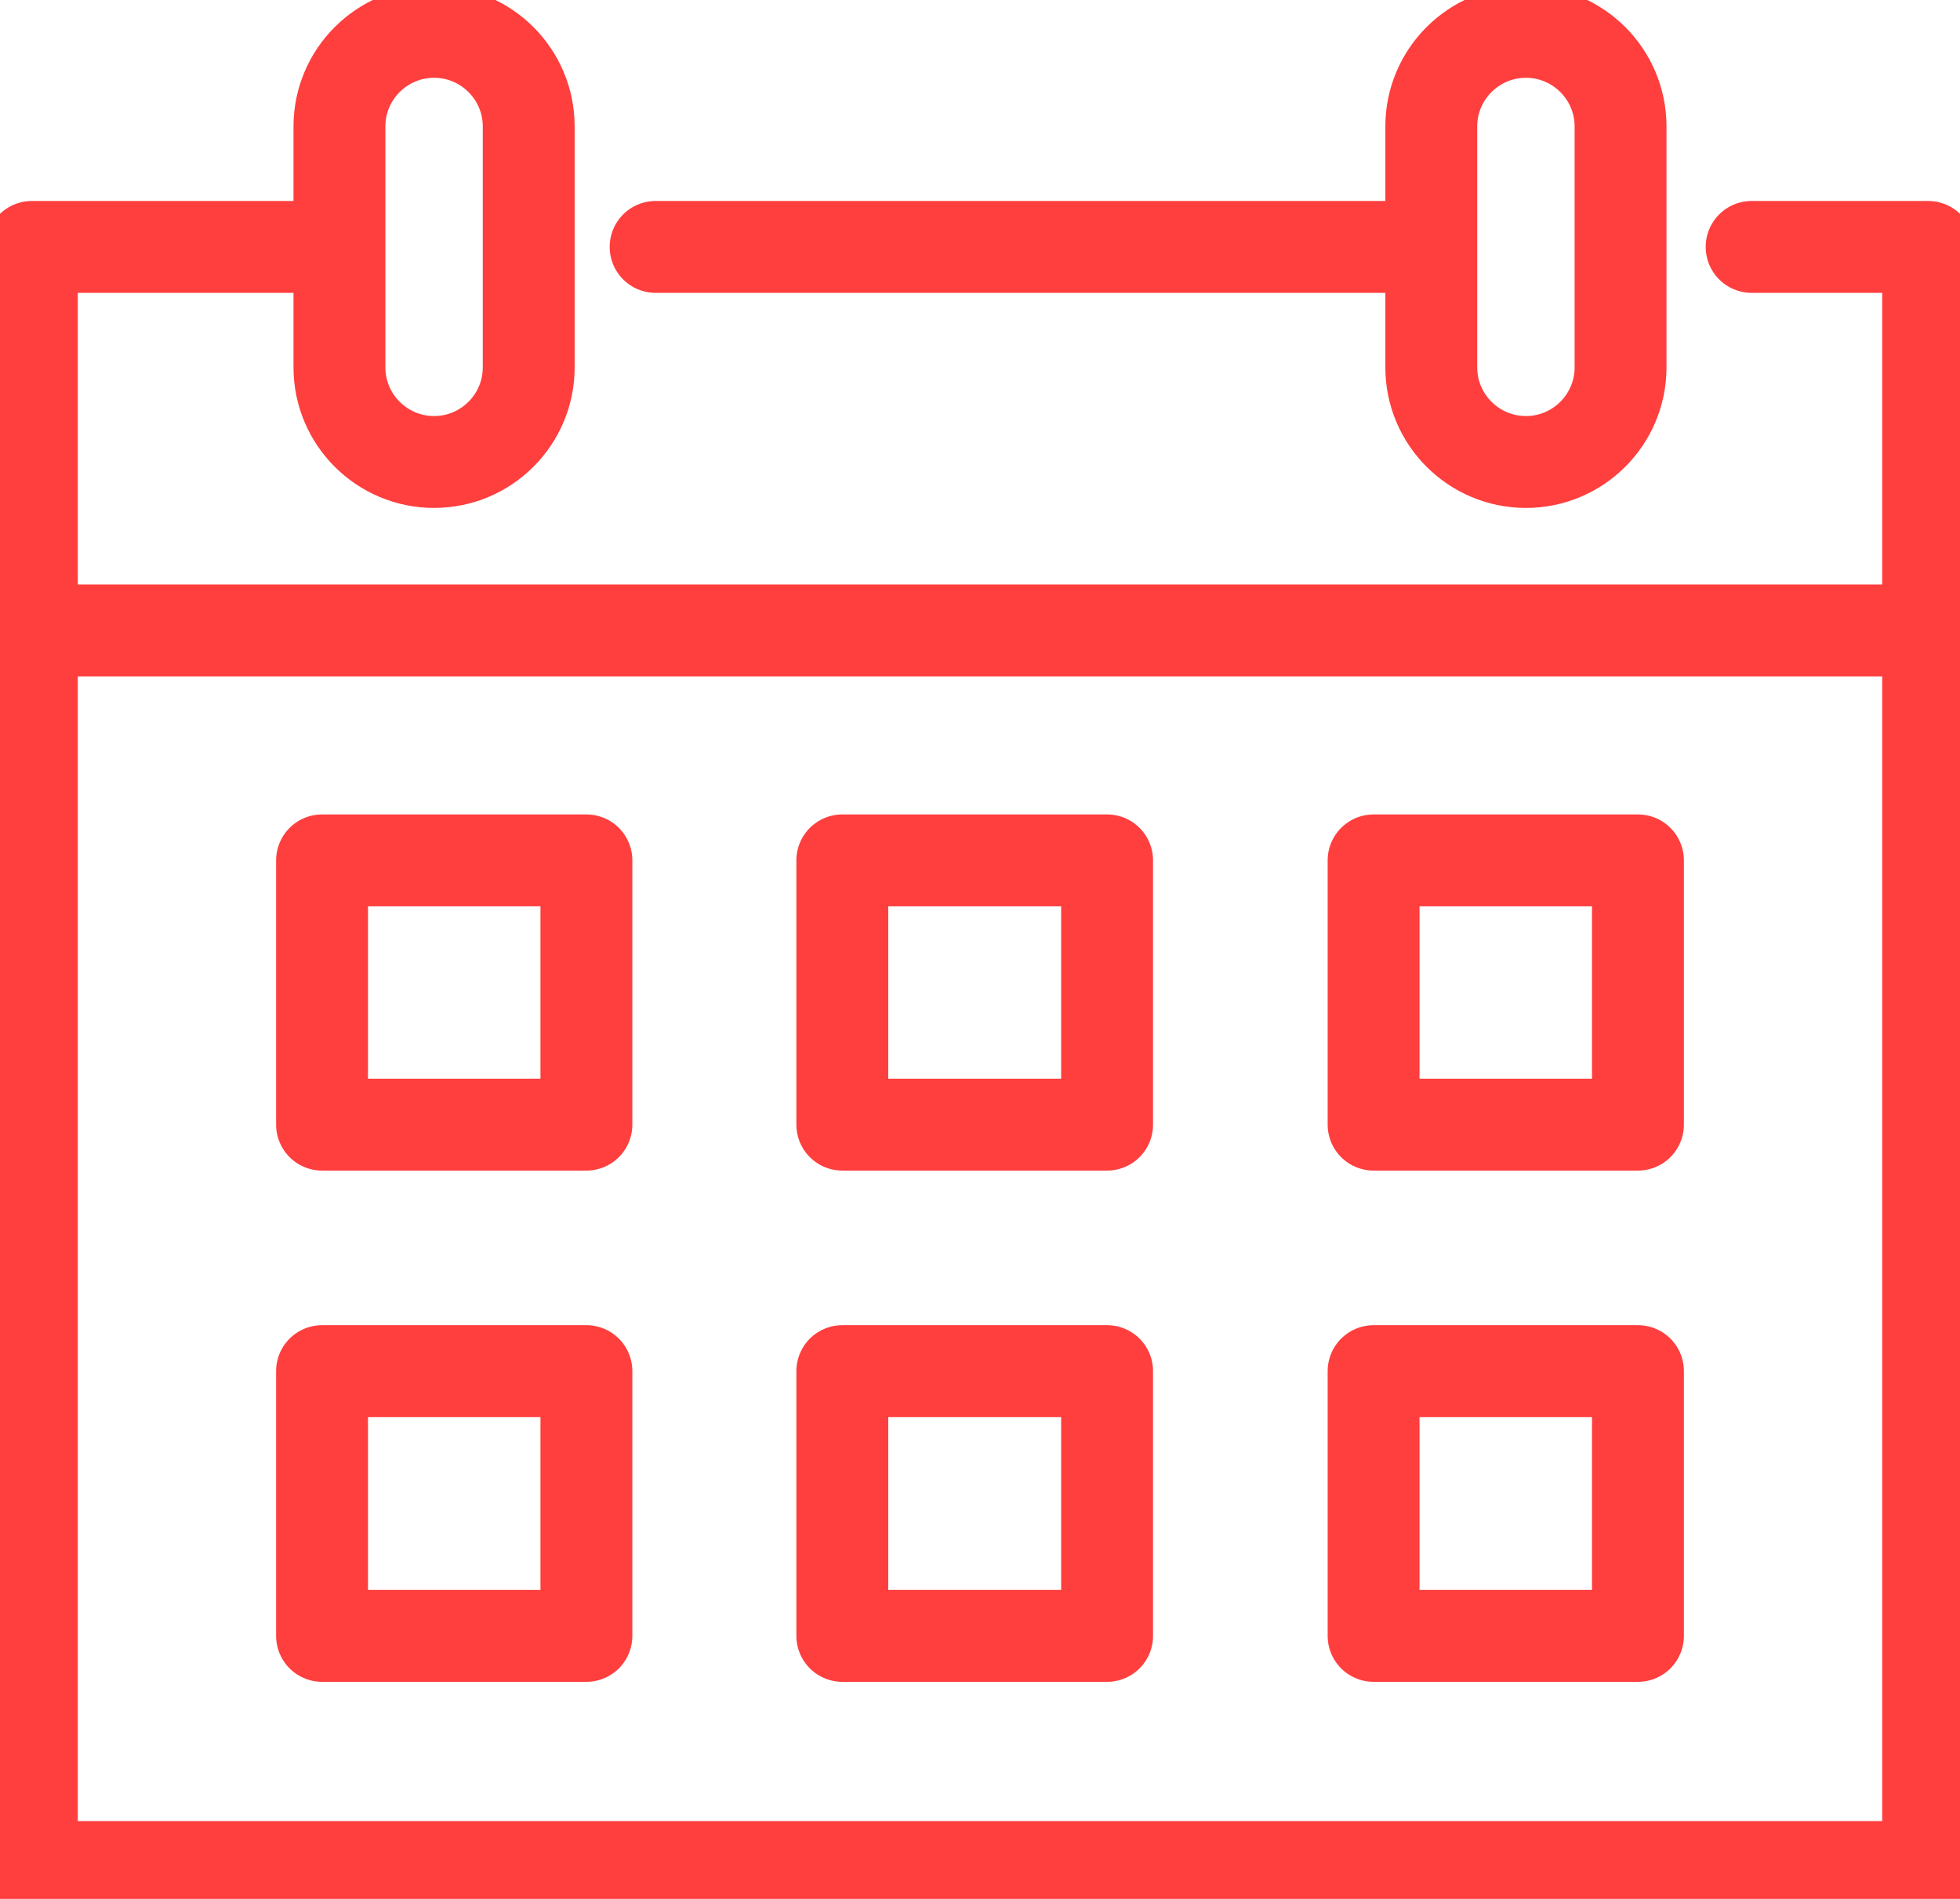
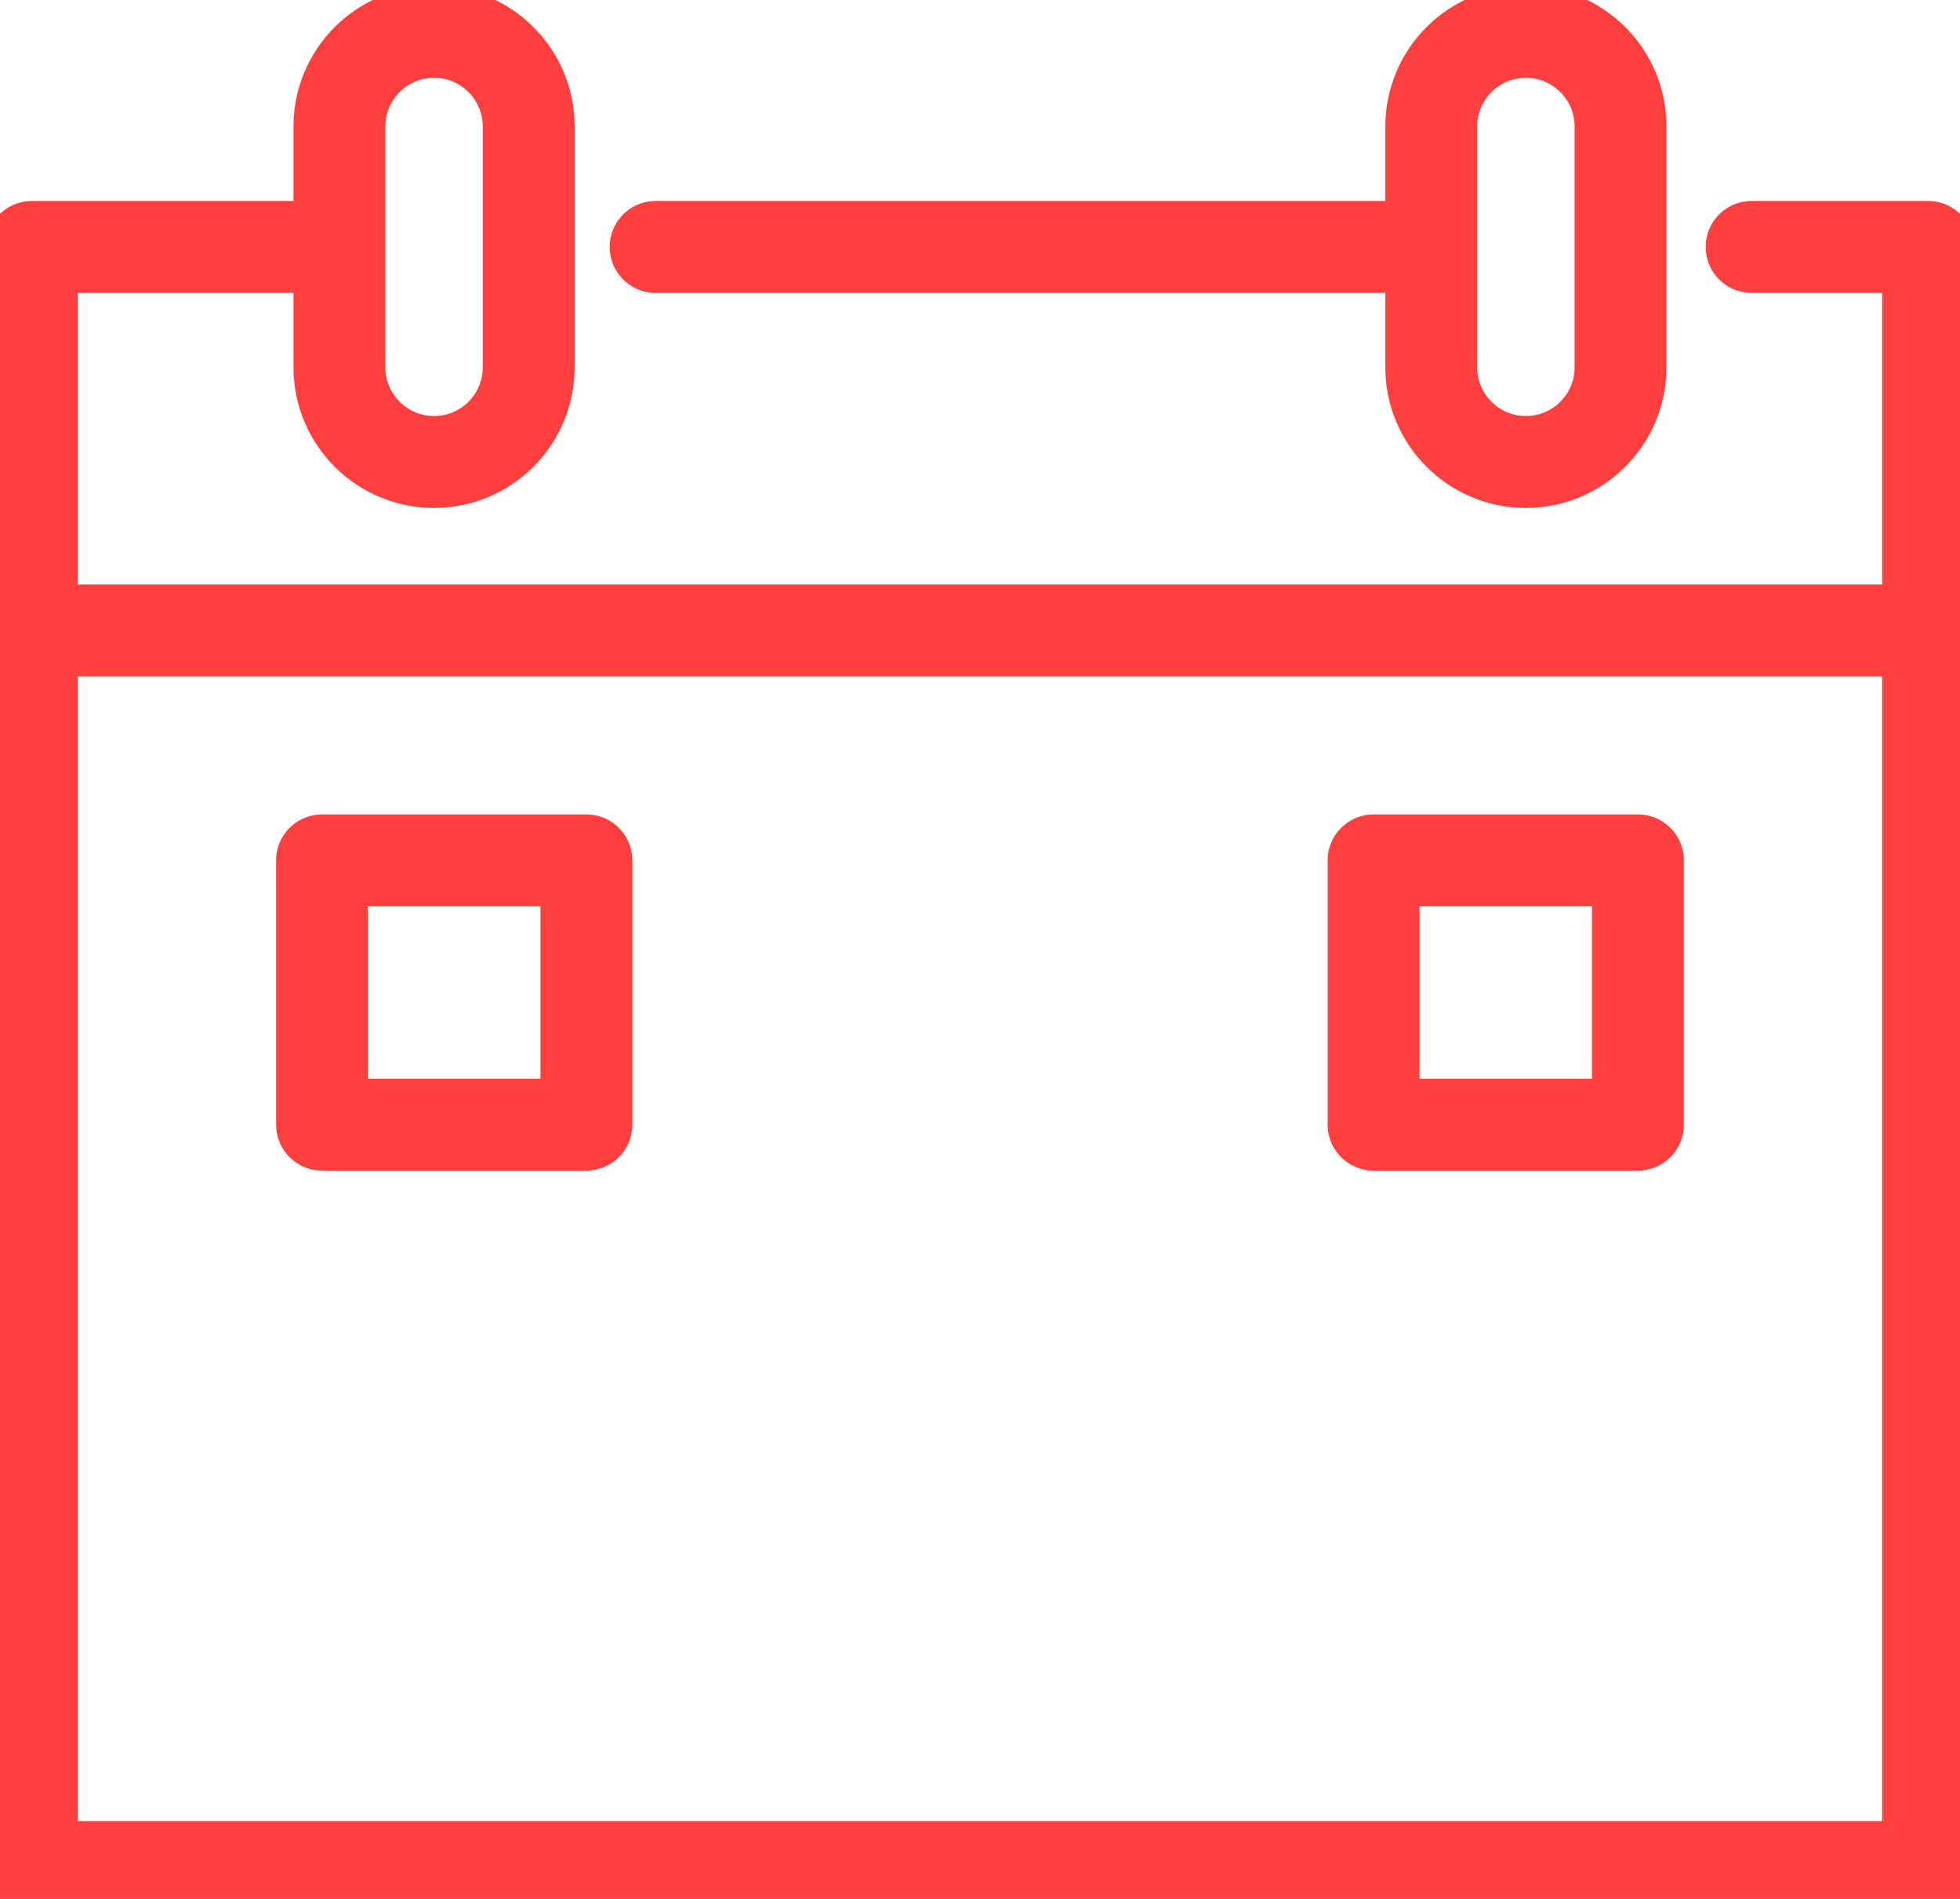
<svg xmlns="http://www.w3.org/2000/svg" width="32" height="31" viewBox="0 0 32 31" fill="none">
  <g clip-path="url(#clip0_7239_5845)">
    <path d="M10.704 4.031H23.146" stroke="#FF3E3E" stroke-width="1.5" stroke-linecap="round" stroke-linejoin="round" />
    <path d="M28.598 4.031H31.48V30.48H0.52V4.031H5.314" stroke="#FF3E3E" stroke-width="1.5" stroke-linecap="round" stroke-linejoin="round" />
    <path d="M7.087 7.542C6.235 7.542 5.542 6.85 5.542 5.998V2.064C5.542 1.212 6.235 0.52 7.087 0.52C7.939 0.52 8.632 1.212 8.632 2.064V5.998C8.632 6.85 7.939 7.542 7.087 7.542Z" stroke="#FF3E3E" stroke-width="1.5" stroke-linecap="round" stroke-linejoin="round" />
    <path d="M24.913 7.542C24.061 7.542 23.368 6.85 23.368 5.998V2.064C23.368 1.212 24.061 0.52 24.913 0.52C25.765 0.52 26.458 1.212 26.458 2.064V5.998C26.458 6.85 25.765 7.542 24.913 7.542Z" stroke="#FF3E3E" stroke-width="1.5" stroke-linecap="round" stroke-linejoin="round" />
    <path d="M0.52 10.292H31.48" stroke="#FF3E3E" stroke-width="1.5" stroke-linecap="round" stroke-linejoin="round" />
    <path d="M5.258 14.046V18.36H9.574V14.046H5.258Z" stroke="#FF3E3E" stroke-width="1.5" stroke-linecap="round" stroke-linejoin="round" />
-     <path d="M13.752 14.046V18.36H18.075V14.046H13.752Z" stroke="#FF3E3E" stroke-width="1.5" stroke-linecap="round" stroke-linejoin="round" />
-     <path d="M9.574 22.384H5.258V26.706H9.574V22.384Z" stroke="#FF3E3E" stroke-width="1.5" stroke-linecap="round" stroke-linejoin="round" />
-     <path d="M18.075 22.384H13.752V26.706H18.075V22.384Z" stroke="#FF3E3E" stroke-width="1.5" stroke-linecap="round" stroke-linejoin="round" />
    <path d="M26.742 14.046H22.426V18.36H26.742V14.046Z" stroke="#FF3E3E" stroke-width="1.5" stroke-linecap="round" stroke-linejoin="round" />
-     <path d="M26.742 22.384H22.426V26.706H26.742V22.384Z" stroke="#FF3E3E" stroke-width="1.5" stroke-linecap="round" stroke-linejoin="round" />
  </g>
  <defs>
    <clipPath id="clip0_7239_5845">
      <rect width="32" height="31" fill="white" />
    </clipPath>
  </defs>
</svg>